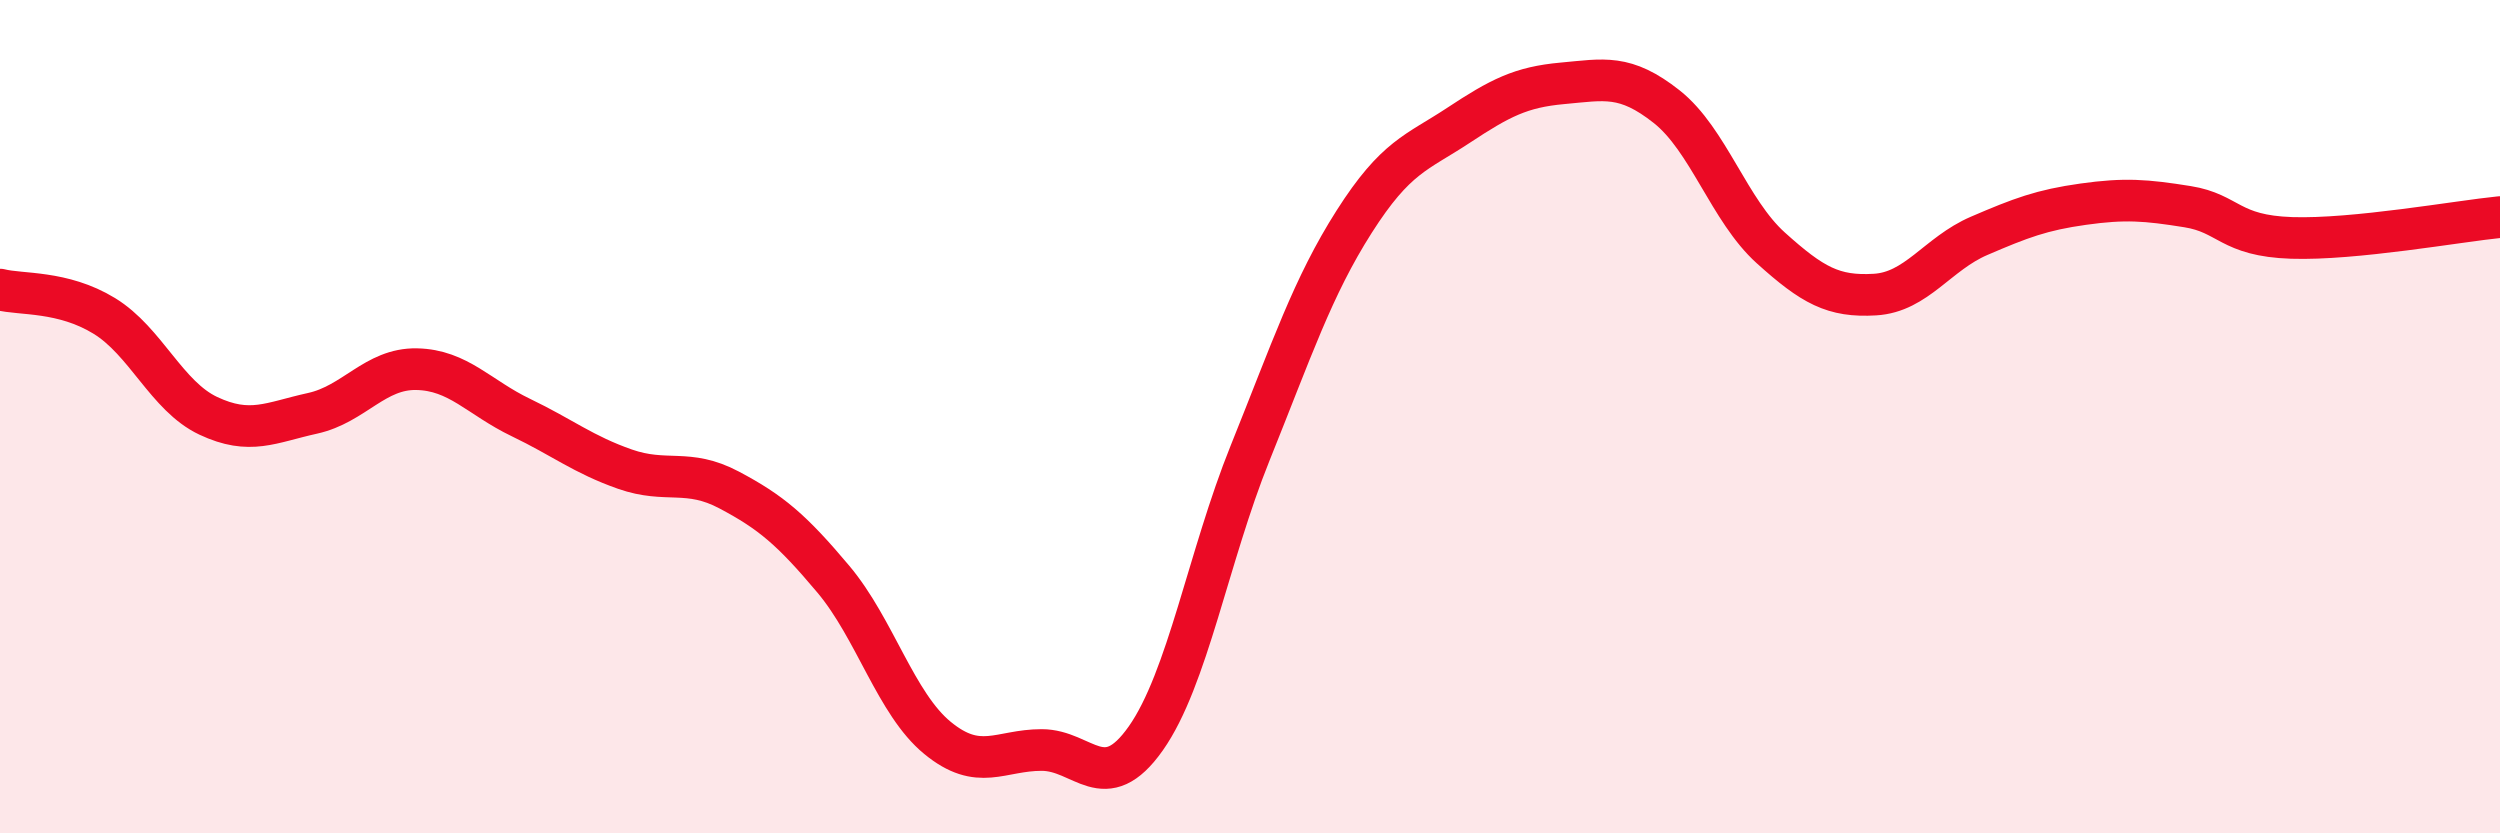
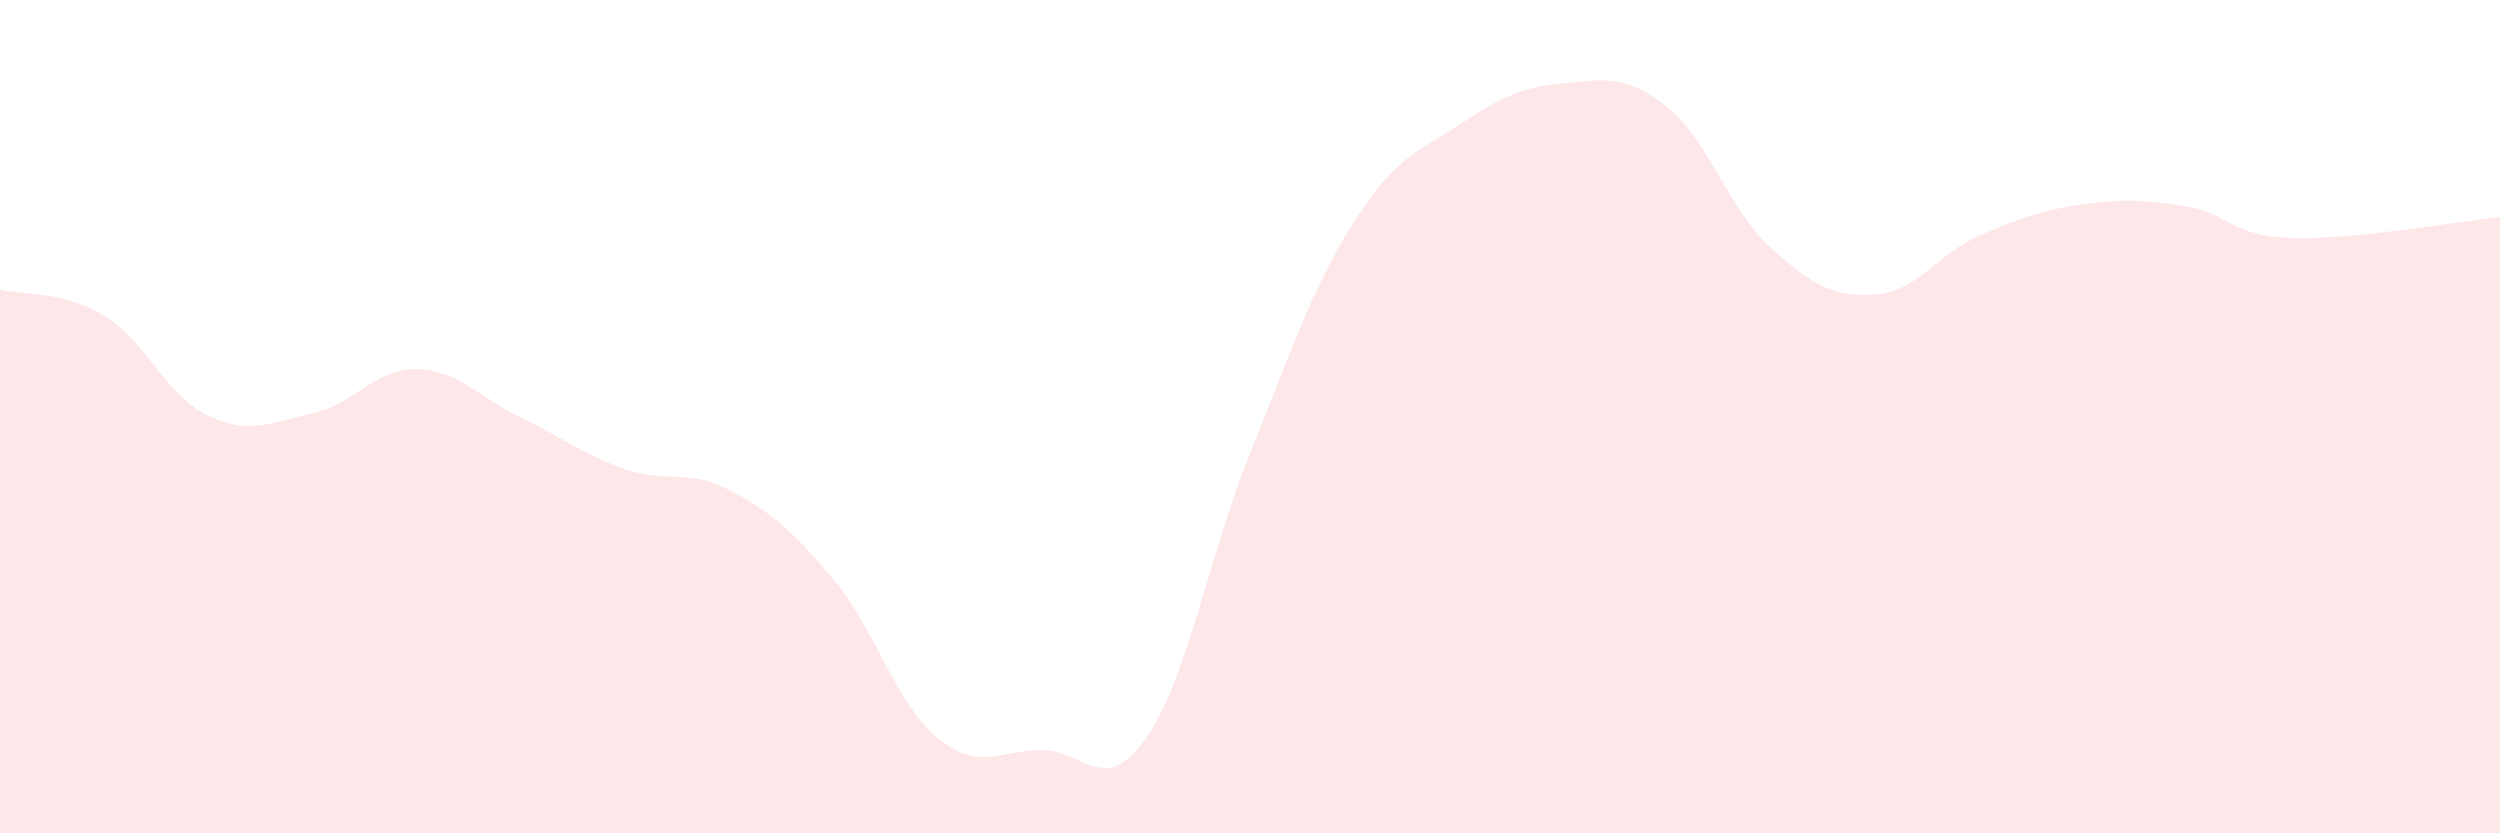
<svg xmlns="http://www.w3.org/2000/svg" width="60" height="20" viewBox="0 0 60 20">
  <path d="M 0,6.95 C 0.5,7.08 1.5,6.97 2.5,7.58 C 3.5,8.19 4,9.51 5,9.98 C 6,10.45 6.5,10.14 7.5,9.92 C 8.5,9.7 9,8.84 10,8.86 C 11,8.88 11.5,9.54 12.5,10.02 C 13.5,10.5 14,10.91 15,11.26 C 16,11.61 16.5,11.23 17.5,11.76 C 18.5,12.29 19,12.71 20,13.9 C 21,15.09 21.5,16.89 22.5,17.71 C 23.5,18.53 24,18 25,18 C 26,18 26.5,19.14 27.5,17.72 C 28.5,16.3 29,13.36 30,10.88 C 31,8.4 31.5,6.89 32.5,5.32 C 33.5,3.75 34,3.67 35,3.01 C 36,2.35 36.5,2.09 37.5,2 C 38.5,1.91 39,1.77 40,2.56 C 41,3.35 41.5,5.05 42.5,5.95 C 43.5,6.85 44,7.13 45,7.07 C 46,7.01 46.5,6.09 47.5,5.66 C 48.5,5.23 49,5.04 50,4.9 C 51,4.76 51.5,4.8 52.5,4.96 C 53.5,5.12 53.5,5.66 55,5.71 C 56.5,5.76 59,5.31 60,5.21L60 20L0 20Z" fill="#EB0A25" opacity="0.1" stroke-linecap="round" stroke-linejoin="round" />
-   <path d="M 0,6.95 C 0.5,7.08 1.5,6.97 2.5,7.58 C 3.5,8.19 4,9.51 5,9.98 C 6,10.45 6.5,10.14 7.5,9.92 C 8.5,9.7 9,8.84 10,8.86 C 11,8.88 11.5,9.54 12.5,10.02 C 13.5,10.5 14,10.91 15,11.26 C 16,11.61 16.5,11.23 17.5,11.76 C 18.5,12.29 19,12.71 20,13.9 C 21,15.09 21.5,16.89 22.5,17.71 C 23.5,18.53 24,18 25,18 C 26,18 26.5,19.14 27.5,17.72 C 28.5,16.3 29,13.36 30,10.88 C 31,8.4 31.5,6.89 32.5,5.32 C 33.5,3.75 34,3.67 35,3.01 C 36,2.35 36.5,2.09 37.5,2 C 38.5,1.91 39,1.77 40,2.56 C 41,3.35 41.5,5.05 42.5,5.95 C 43.5,6.85 44,7.13 45,7.07 C 46,7.01 46.5,6.09 47.5,5.66 C 48.5,5.23 49,5.04 50,4.9 C 51,4.76 51.5,4.8 52.5,4.96 C 53.5,5.12 53.5,5.66 55,5.71 C 56.5,5.76 59,5.31 60,5.21" stroke="#EB0A25" stroke-width="1" fill="none" stroke-linecap="round" stroke-linejoin="round" />
</svg>